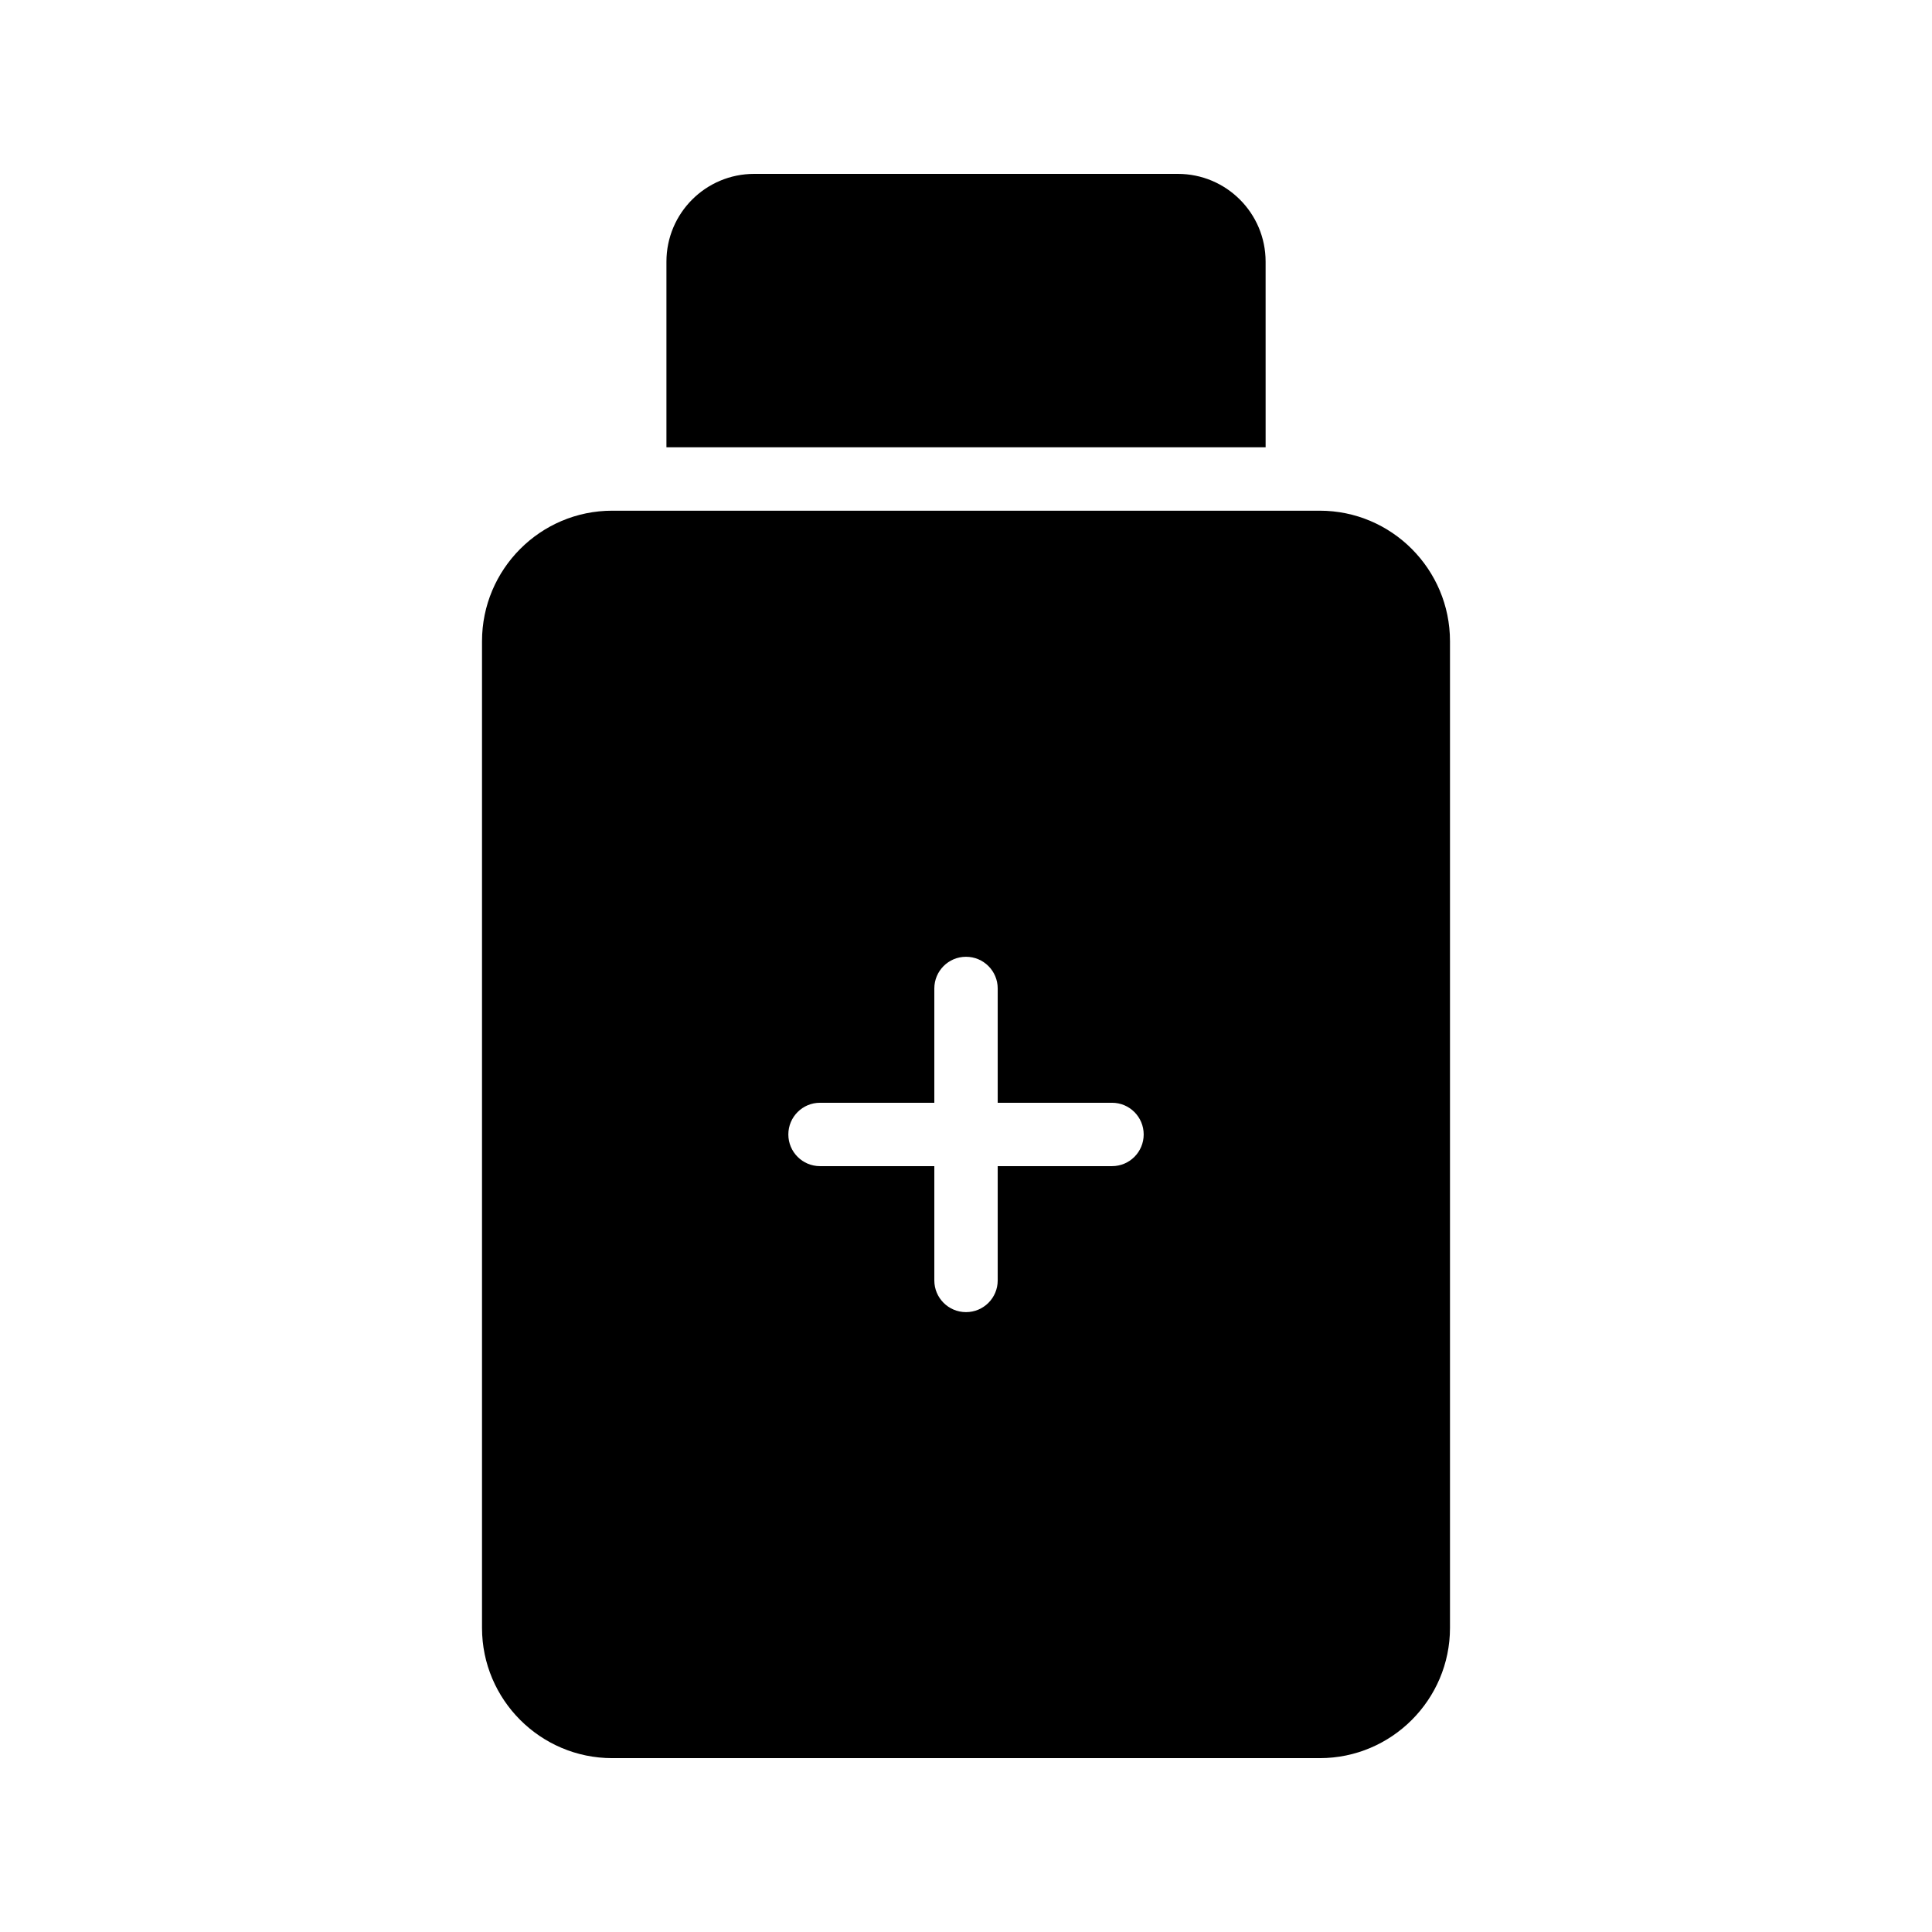
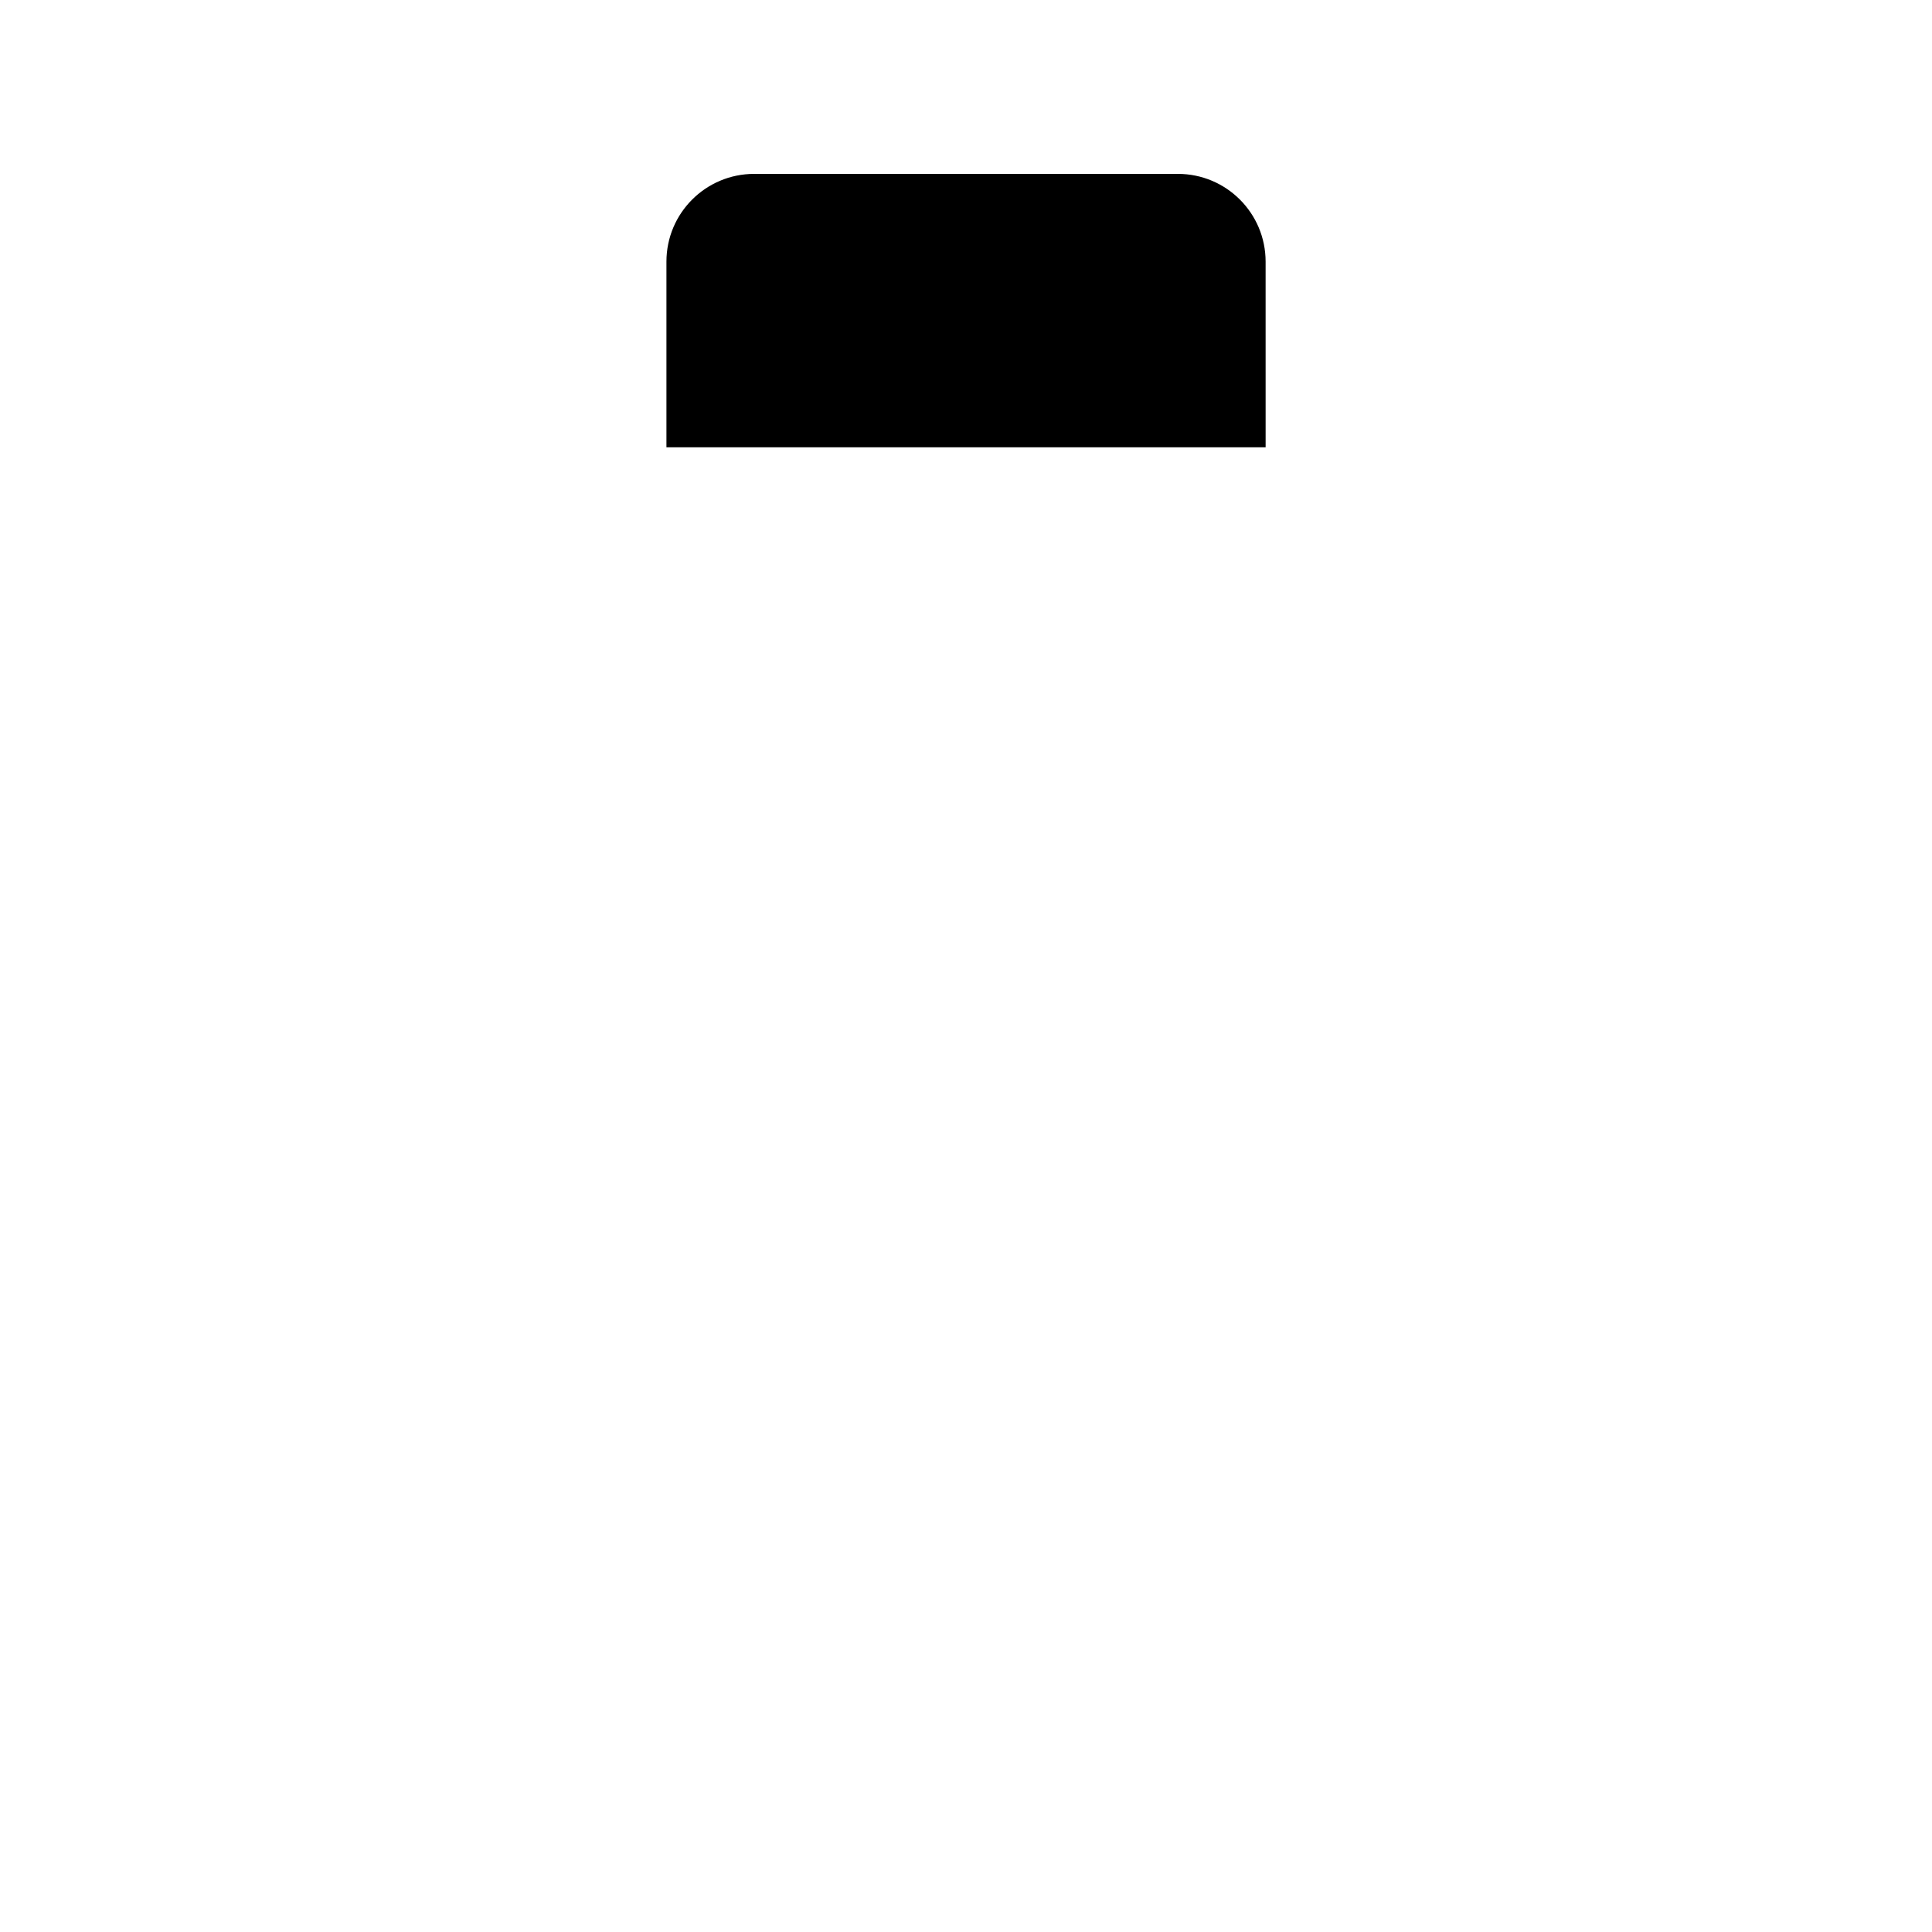
<svg xmlns="http://www.w3.org/2000/svg" fill="#000000" width="800px" height="800px" version="1.1" viewBox="144 144 512 512">
  <g>
    <path d="m343.87 190.08c-12.848 0-23.258 10.41-23.258 23.258v49.207h158.79l-0.004-49.207c0-12.848-10.41-23.258-23.258-23.258z" />
-     <path d="m493.75 279.34h-187.5c-19.062 0-34.512 15.535-34.512 34.594v261.48c0 18.98 15.449 34.512 34.512 34.512h187.5c19.062 0 34.512-15.535 34.512-34.512v-261.48c0-19.059-15.453-34.594-34.512-34.594zm-55.059 173.7h-30.289v30.289c0 4.637-3.754 8.398-8.398 8.398-4.641 0-8.398-3.758-8.398-8.398v-30.289h-30.289c-4.641 0-8.398-3.758-8.398-8.398 0-4.637 3.754-8.398 8.398-8.398h30.289v-30.289c0-4.637 3.754-8.398 8.398-8.398 4.641 0 8.398 3.758 8.398 8.398v30.289h30.289c4.641 0 8.398 3.758 8.398 8.398s-3.754 8.398-8.398 8.398z" />
  </g>
</svg>